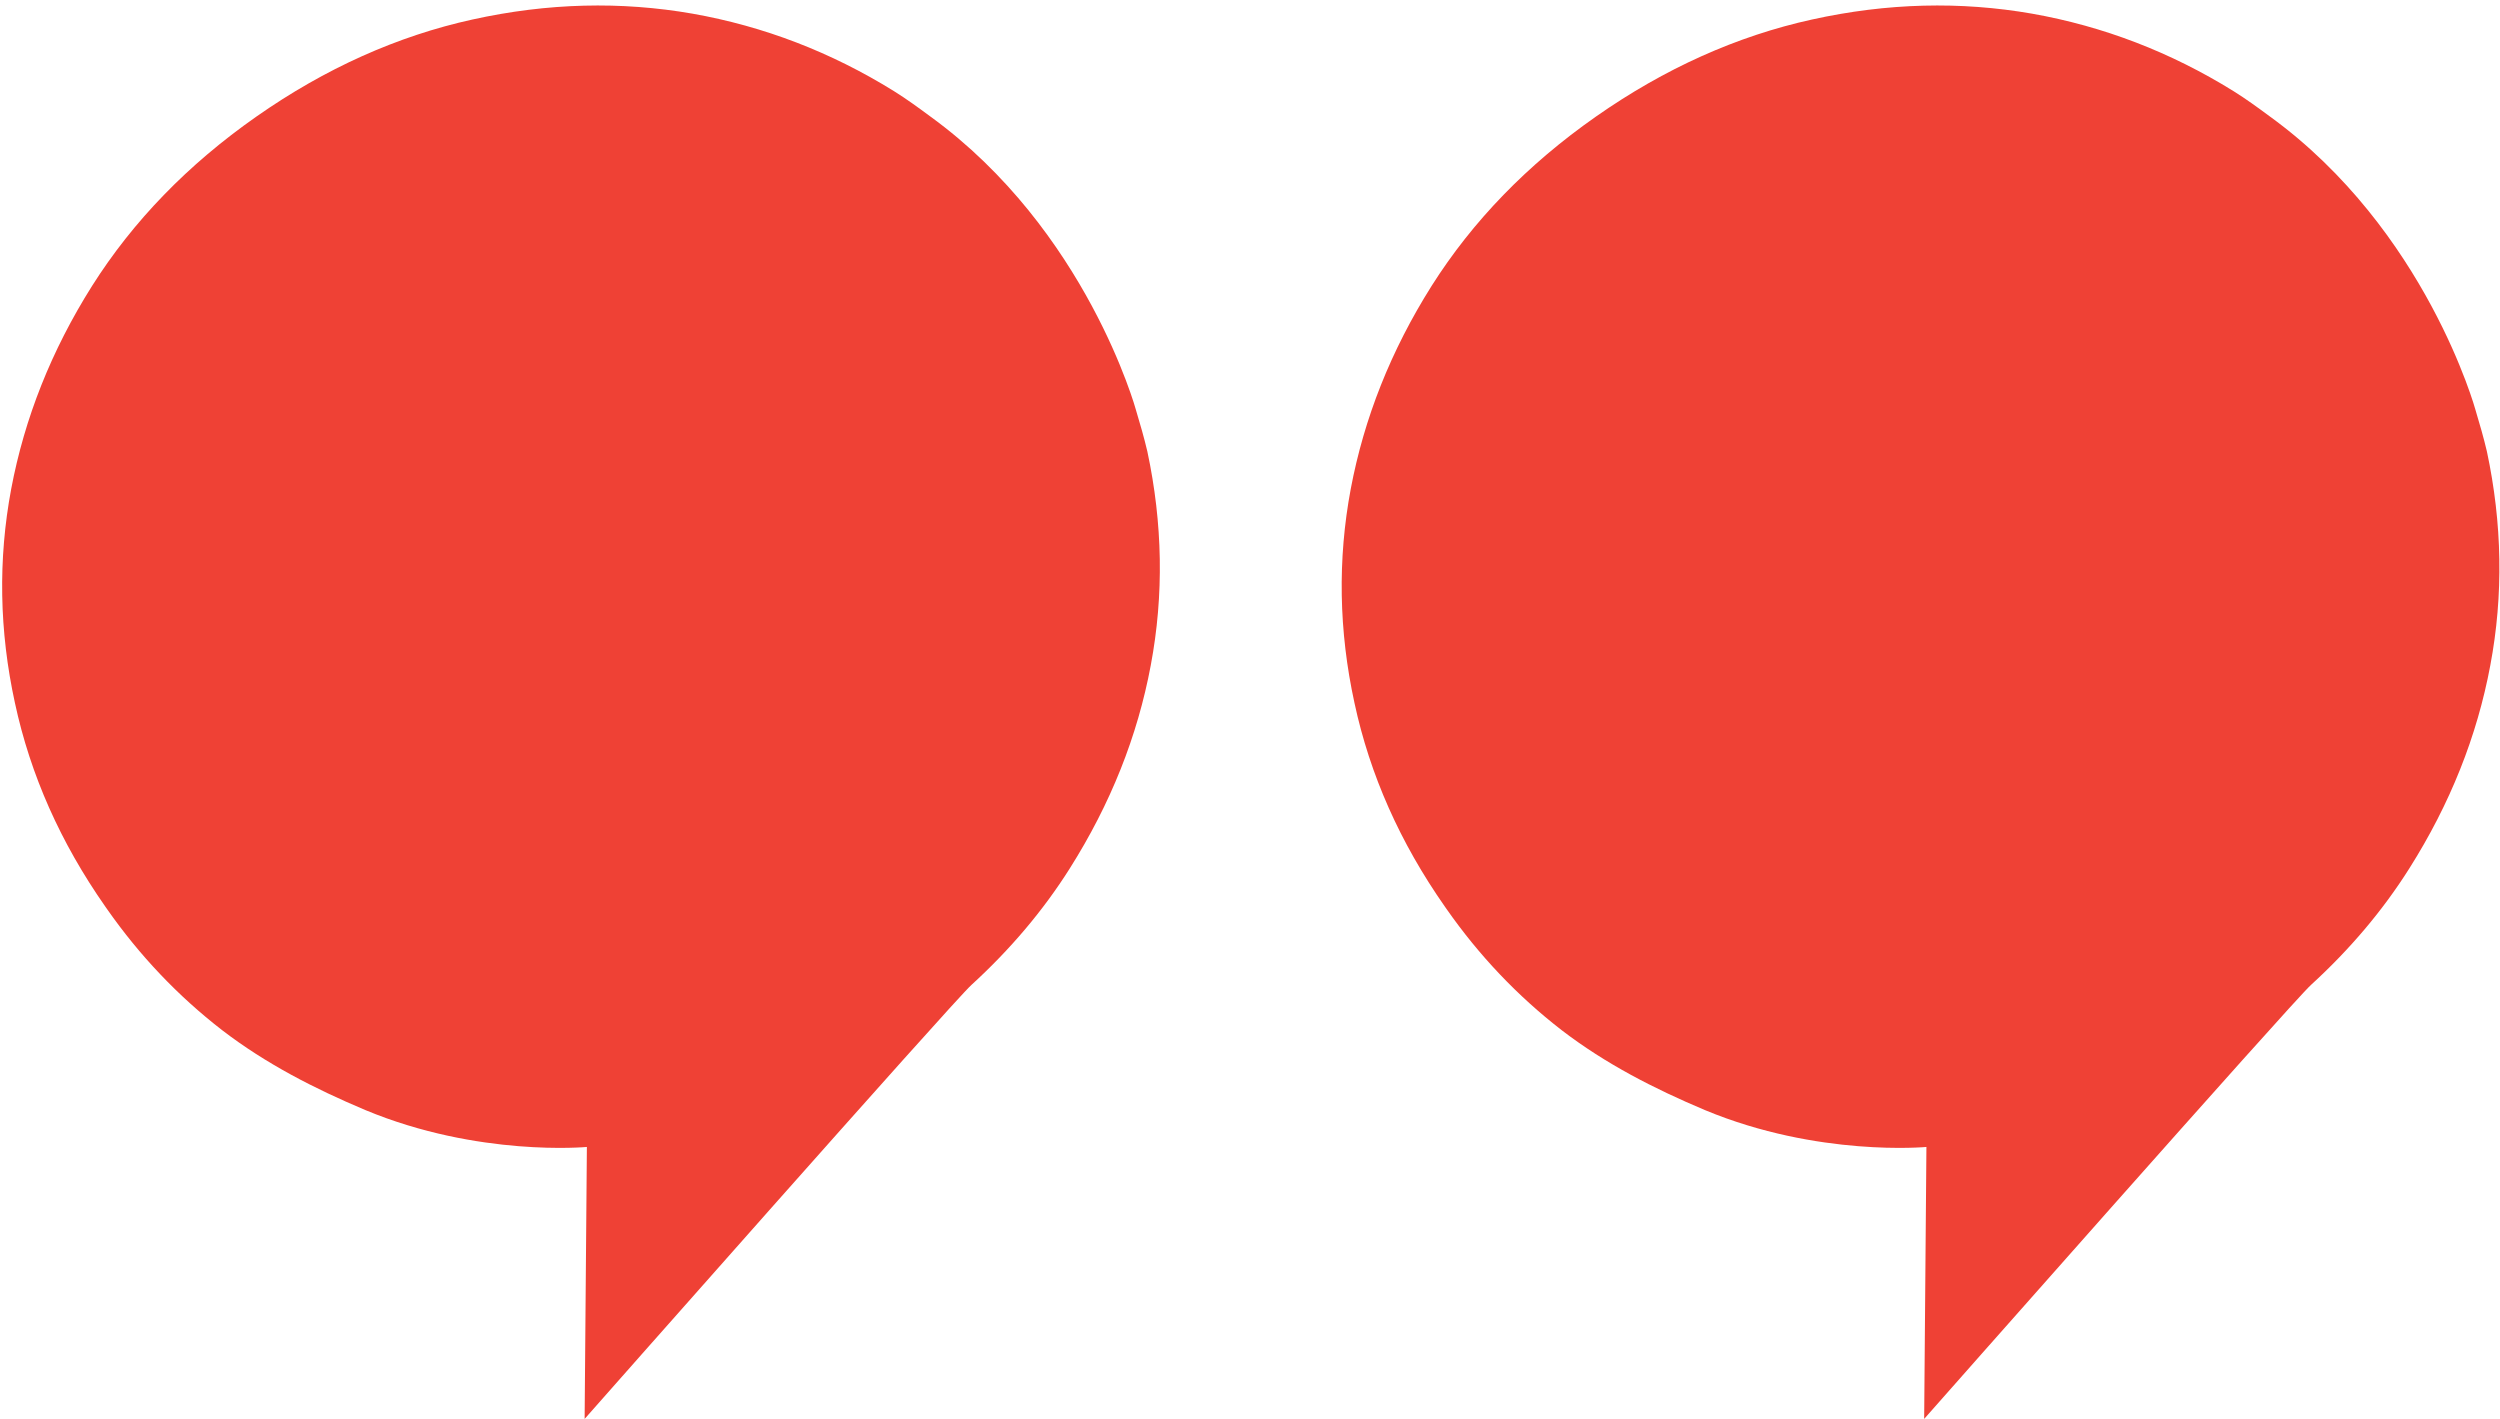
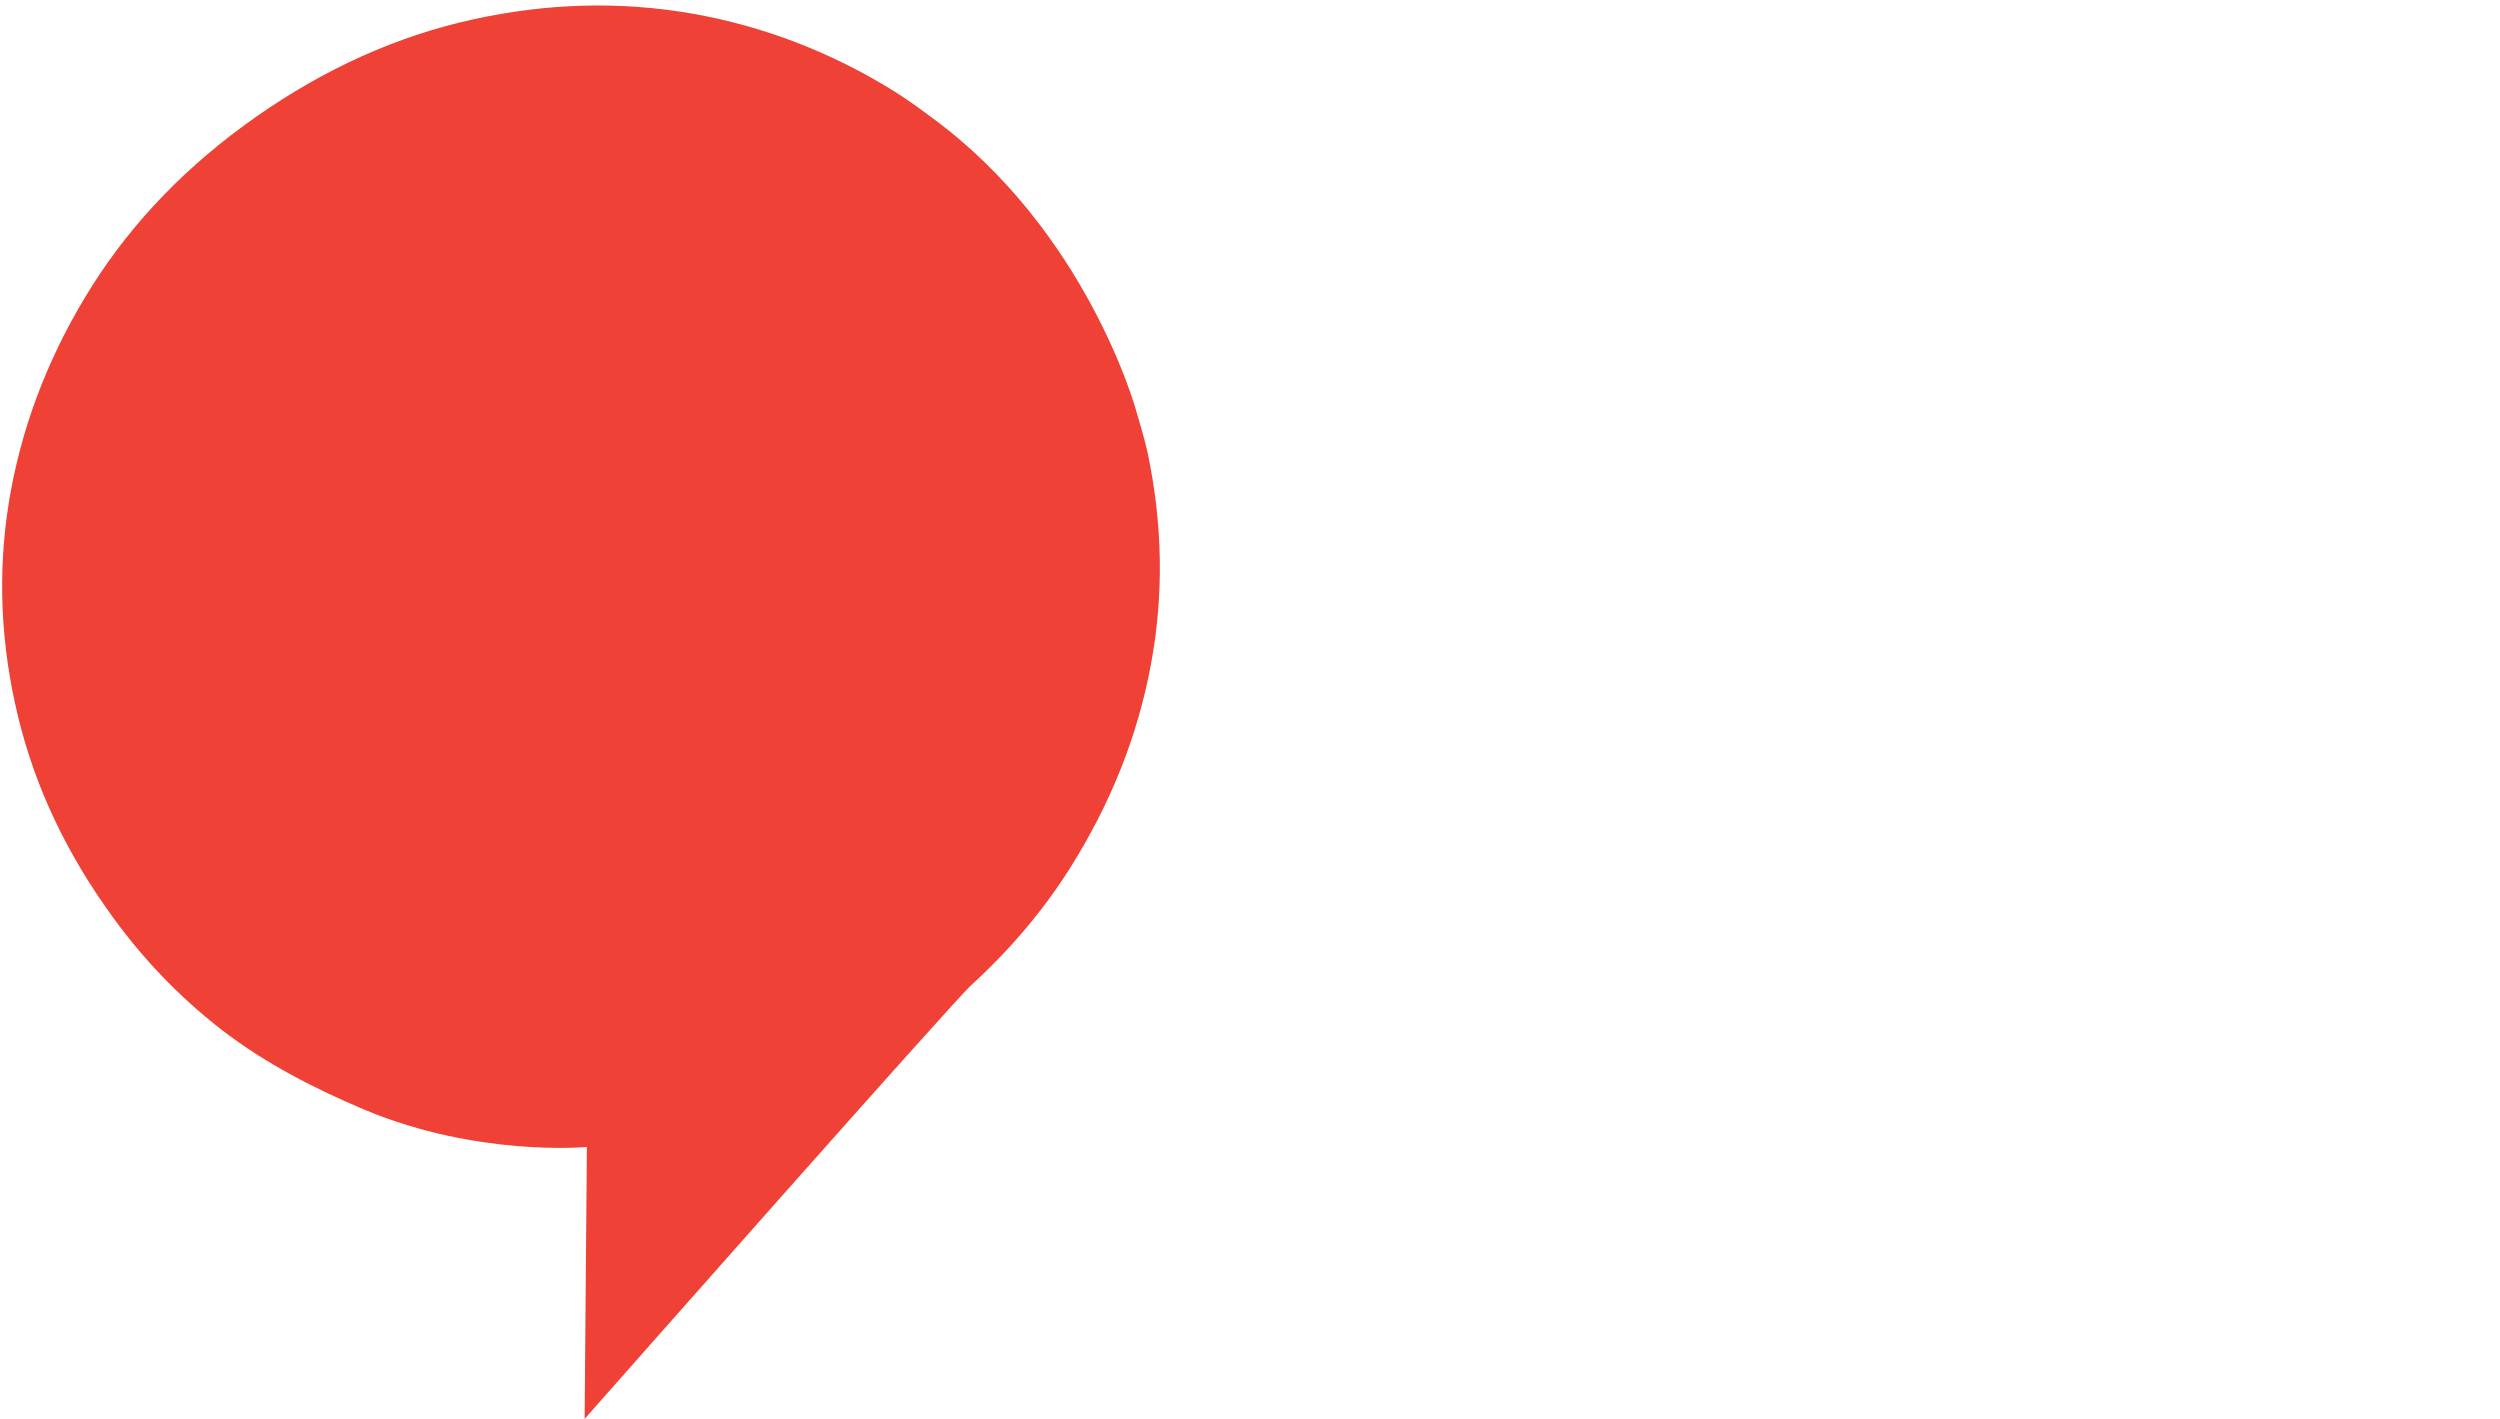
<svg xmlns="http://www.w3.org/2000/svg" width="266" height="151" viewBox="0 0 266 151" fill="none">
-   <path d="M263.4 43.647C263.838 45.102 264.259 46.559 264.606 48.035C266.236 55.688 266.382 63.29 264.967 70.8C263.564 78.32 260.697 85.532 256.343 92.415C253.514 96.892 250.022 101.018 245.891 104.794C243.982 106.5 204.731 150.972 204.731 150.972L204.971 122.036C204.971 122.036 193.447 123.125 181.407 118.114C175.982 115.827 170.826 113.191 166.146 109.599C161.469 105.975 157.401 101.7 153.919 96.727L153.725 96.45C148.975 89.666 145.762 82.454 144.116 74.793C142.445 67.13 142.313 59.528 143.72 52.019C145.14 44.496 147.988 37.298 152.323 30.422C156.694 23.522 162.497 17.523 169.812 12.402C177.127 7.28 184.816 3.831 192.799 2.076C200.81 0.307 208.601 0.127 216.203 1.453C223.819 2.798 230.963 5.553 237.638 9.692C238.973 10.524 240.251 11.458 241.515 12.393C258.167 24.485 263.402 43.65 263.402 43.65L263.4 43.647Z" fill="#EF4135" />
  <path d="M120.872 43.647C121.31 45.102 121.731 46.559 122.078 48.035C123.708 55.688 123.855 63.29 122.439 70.8C121.036 78.32 118.169 85.532 113.816 92.415C110.987 96.892 107.494 101.018 103.363 104.794C101.454 106.5 62.204 150.972 62.204 150.972L62.444 122.036C62.444 122.036 50.919 123.125 38.88 118.114C33.454 115.827 28.298 113.191 23.619 109.599C18.942 105.975 14.873 101.7 11.391 96.727L11.197 96.45C6.447 89.666 3.235 82.454 1.589 74.793C-0.082 67.13 -0.214 59.528 1.192 52.019C2.613 44.496 5.461 37.298 9.796 30.422C14.166 23.522 19.97 17.523 27.284 12.402C34.599 7.28 42.288 3.831 50.271 2.076C58.283 0.307 66.074 0.127 73.676 1.453C81.291 2.798 88.436 5.553 95.11 9.692C96.446 10.524 97.724 11.458 98.987 12.393C115.64 24.485 120.874 43.65 120.874 43.65L120.872 43.647Z" fill="#EF4135" />
</svg>